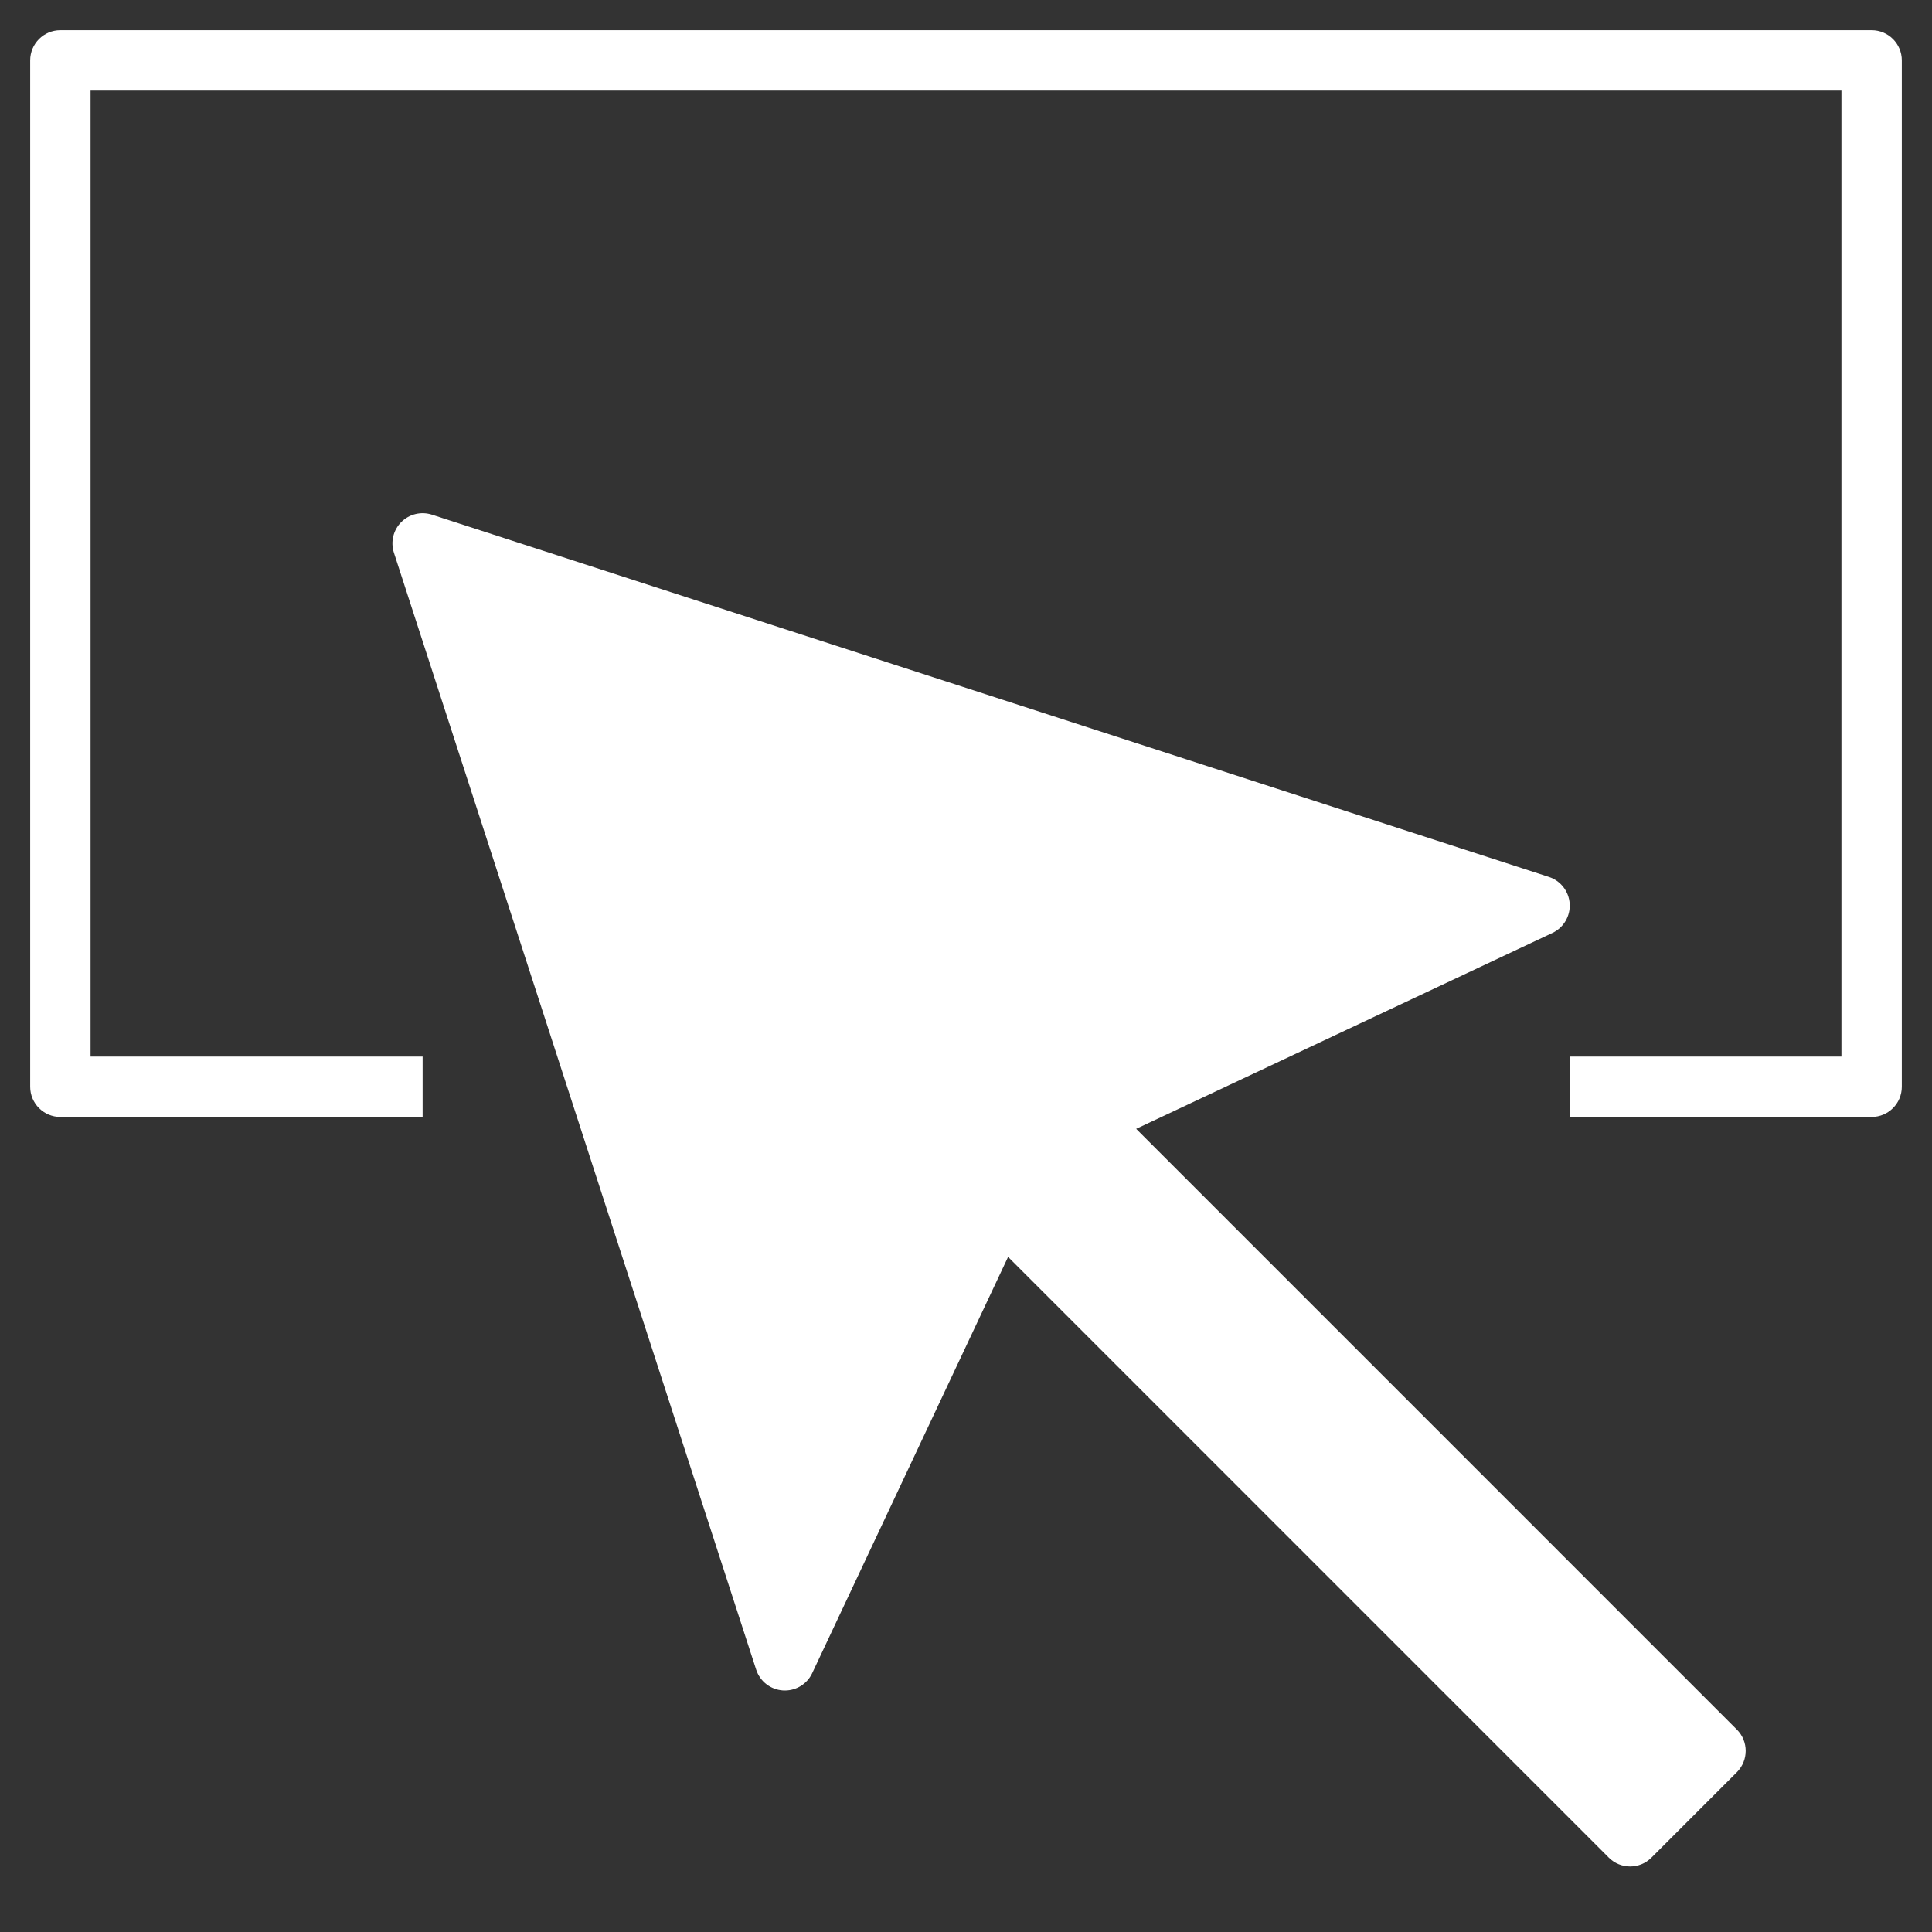
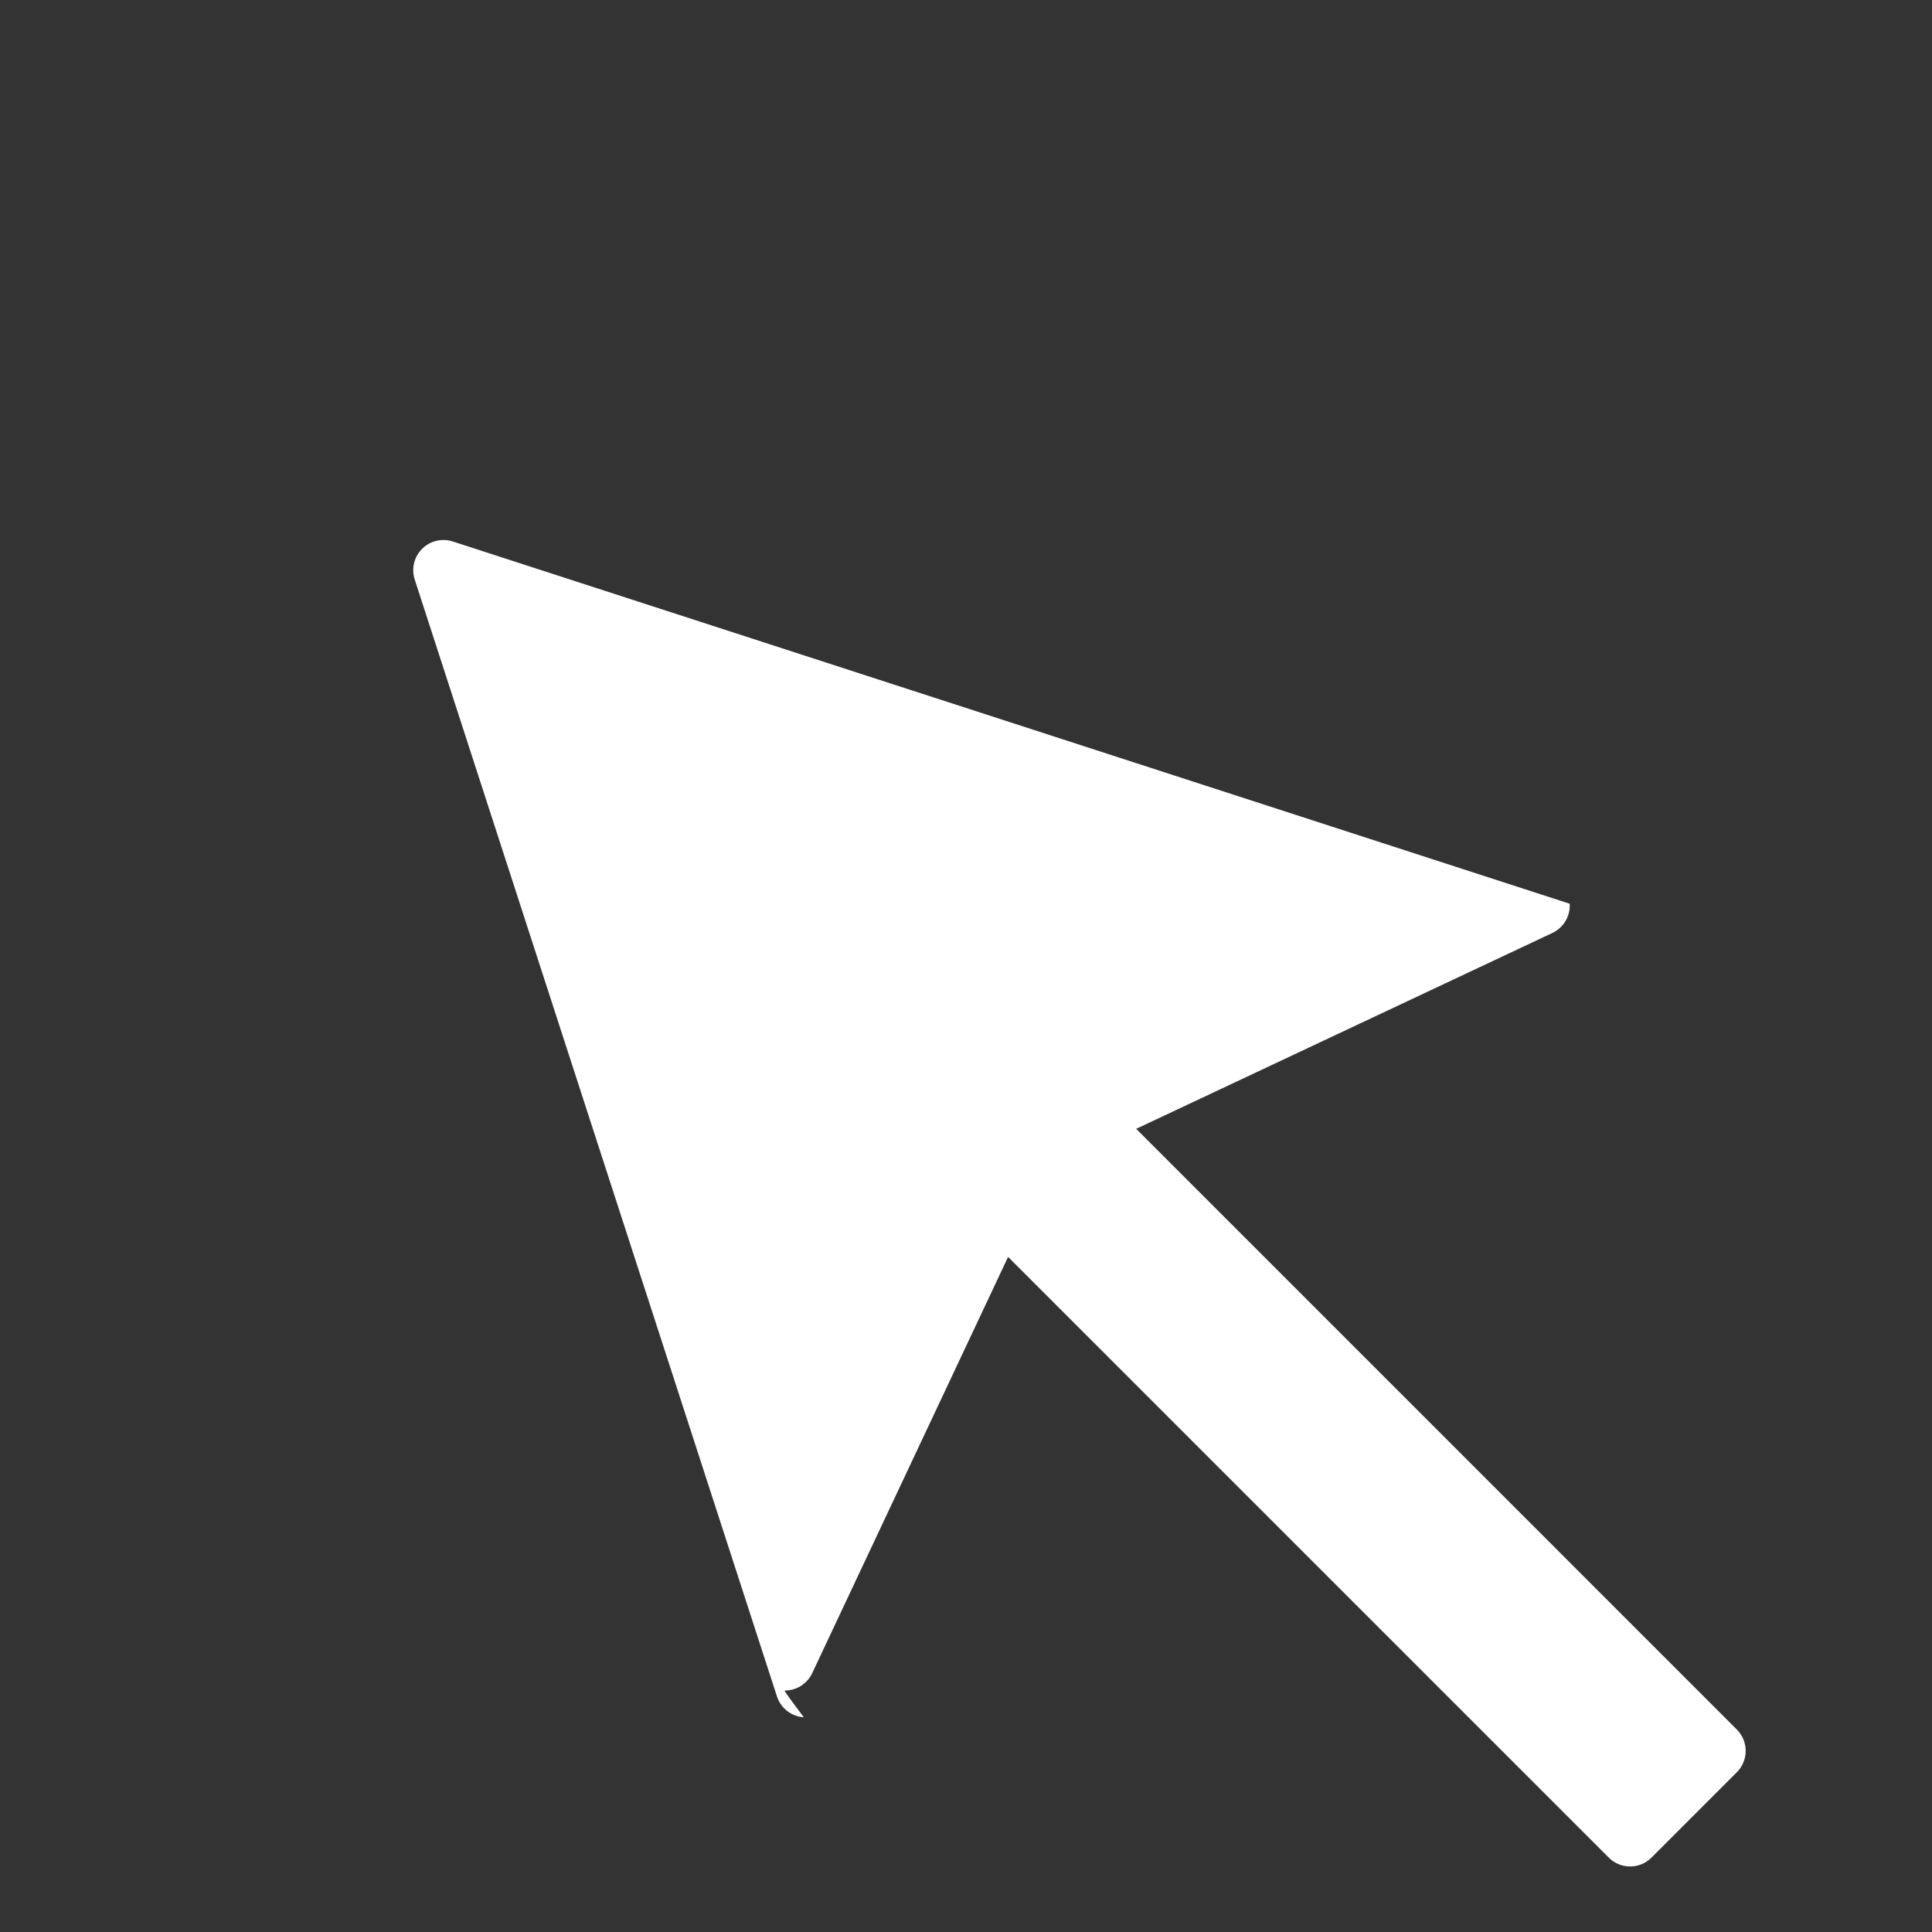
<svg xmlns="http://www.w3.org/2000/svg" x="0px" y="0px" width="64" height="64" viewBox="0 0 64 64">
  <rect x="0" y="0" width="64" height="64" fill="#333333" stroke="none" />
  <g transform="translate(0, 0)">
-     <path data-color="color-2" fill="#ffffff" d="M62,37H52v-2h9V3H3v32h11v2H2c-0.553,0-1-0.448-1-1V2c0-0.552,0.447-1,1-1h60 c0.553,0,1,0.448,1,1v34C63,36.552,62.553,37,62,37z" />
-     <path fill="#ffffff" d="M57.535,57.293L37.637,37.394l13.789-6.489c0.371-0.175,0.598-0.559,0.572-0.968 c-0.026-0.41-0.299-0.762-0.689-0.888l-37-12c-0.357-0.116-0.75-0.022-1.016,0.244c-0.266,0.266-0.36,0.658-0.244,1.016l12,37 c0.127,0.39,0.479,0.664,0.888,0.689C25.958,55.999,25.979,56,26,56c0.386,0,0.739-0.222,0.905-0.574l6.489-13.789l19.899,19.899 c0.391,0.391,1.024,0.391,1.414,0l2.828-2.828C57.926,58.316,57.926,57.683,57.535,57.293z" />
+     <path fill="#ffffff" d="M57.535,57.293L37.637,37.394l13.789-6.489c0.371-0.175,0.598-0.559,0.572-0.968 l-37-12c-0.357-0.116-0.75-0.022-1.016,0.244c-0.266,0.266-0.36,0.658-0.244,1.016l12,37 c0.127,0.39,0.479,0.664,0.888,0.689C25.958,55.999,25.979,56,26,56c0.386,0,0.739-0.222,0.905-0.574l6.489-13.789l19.899,19.899 c0.391,0.391,1.024,0.391,1.414,0l2.828-2.828C57.926,58.316,57.926,57.683,57.535,57.293z" />
  </g>
</svg>